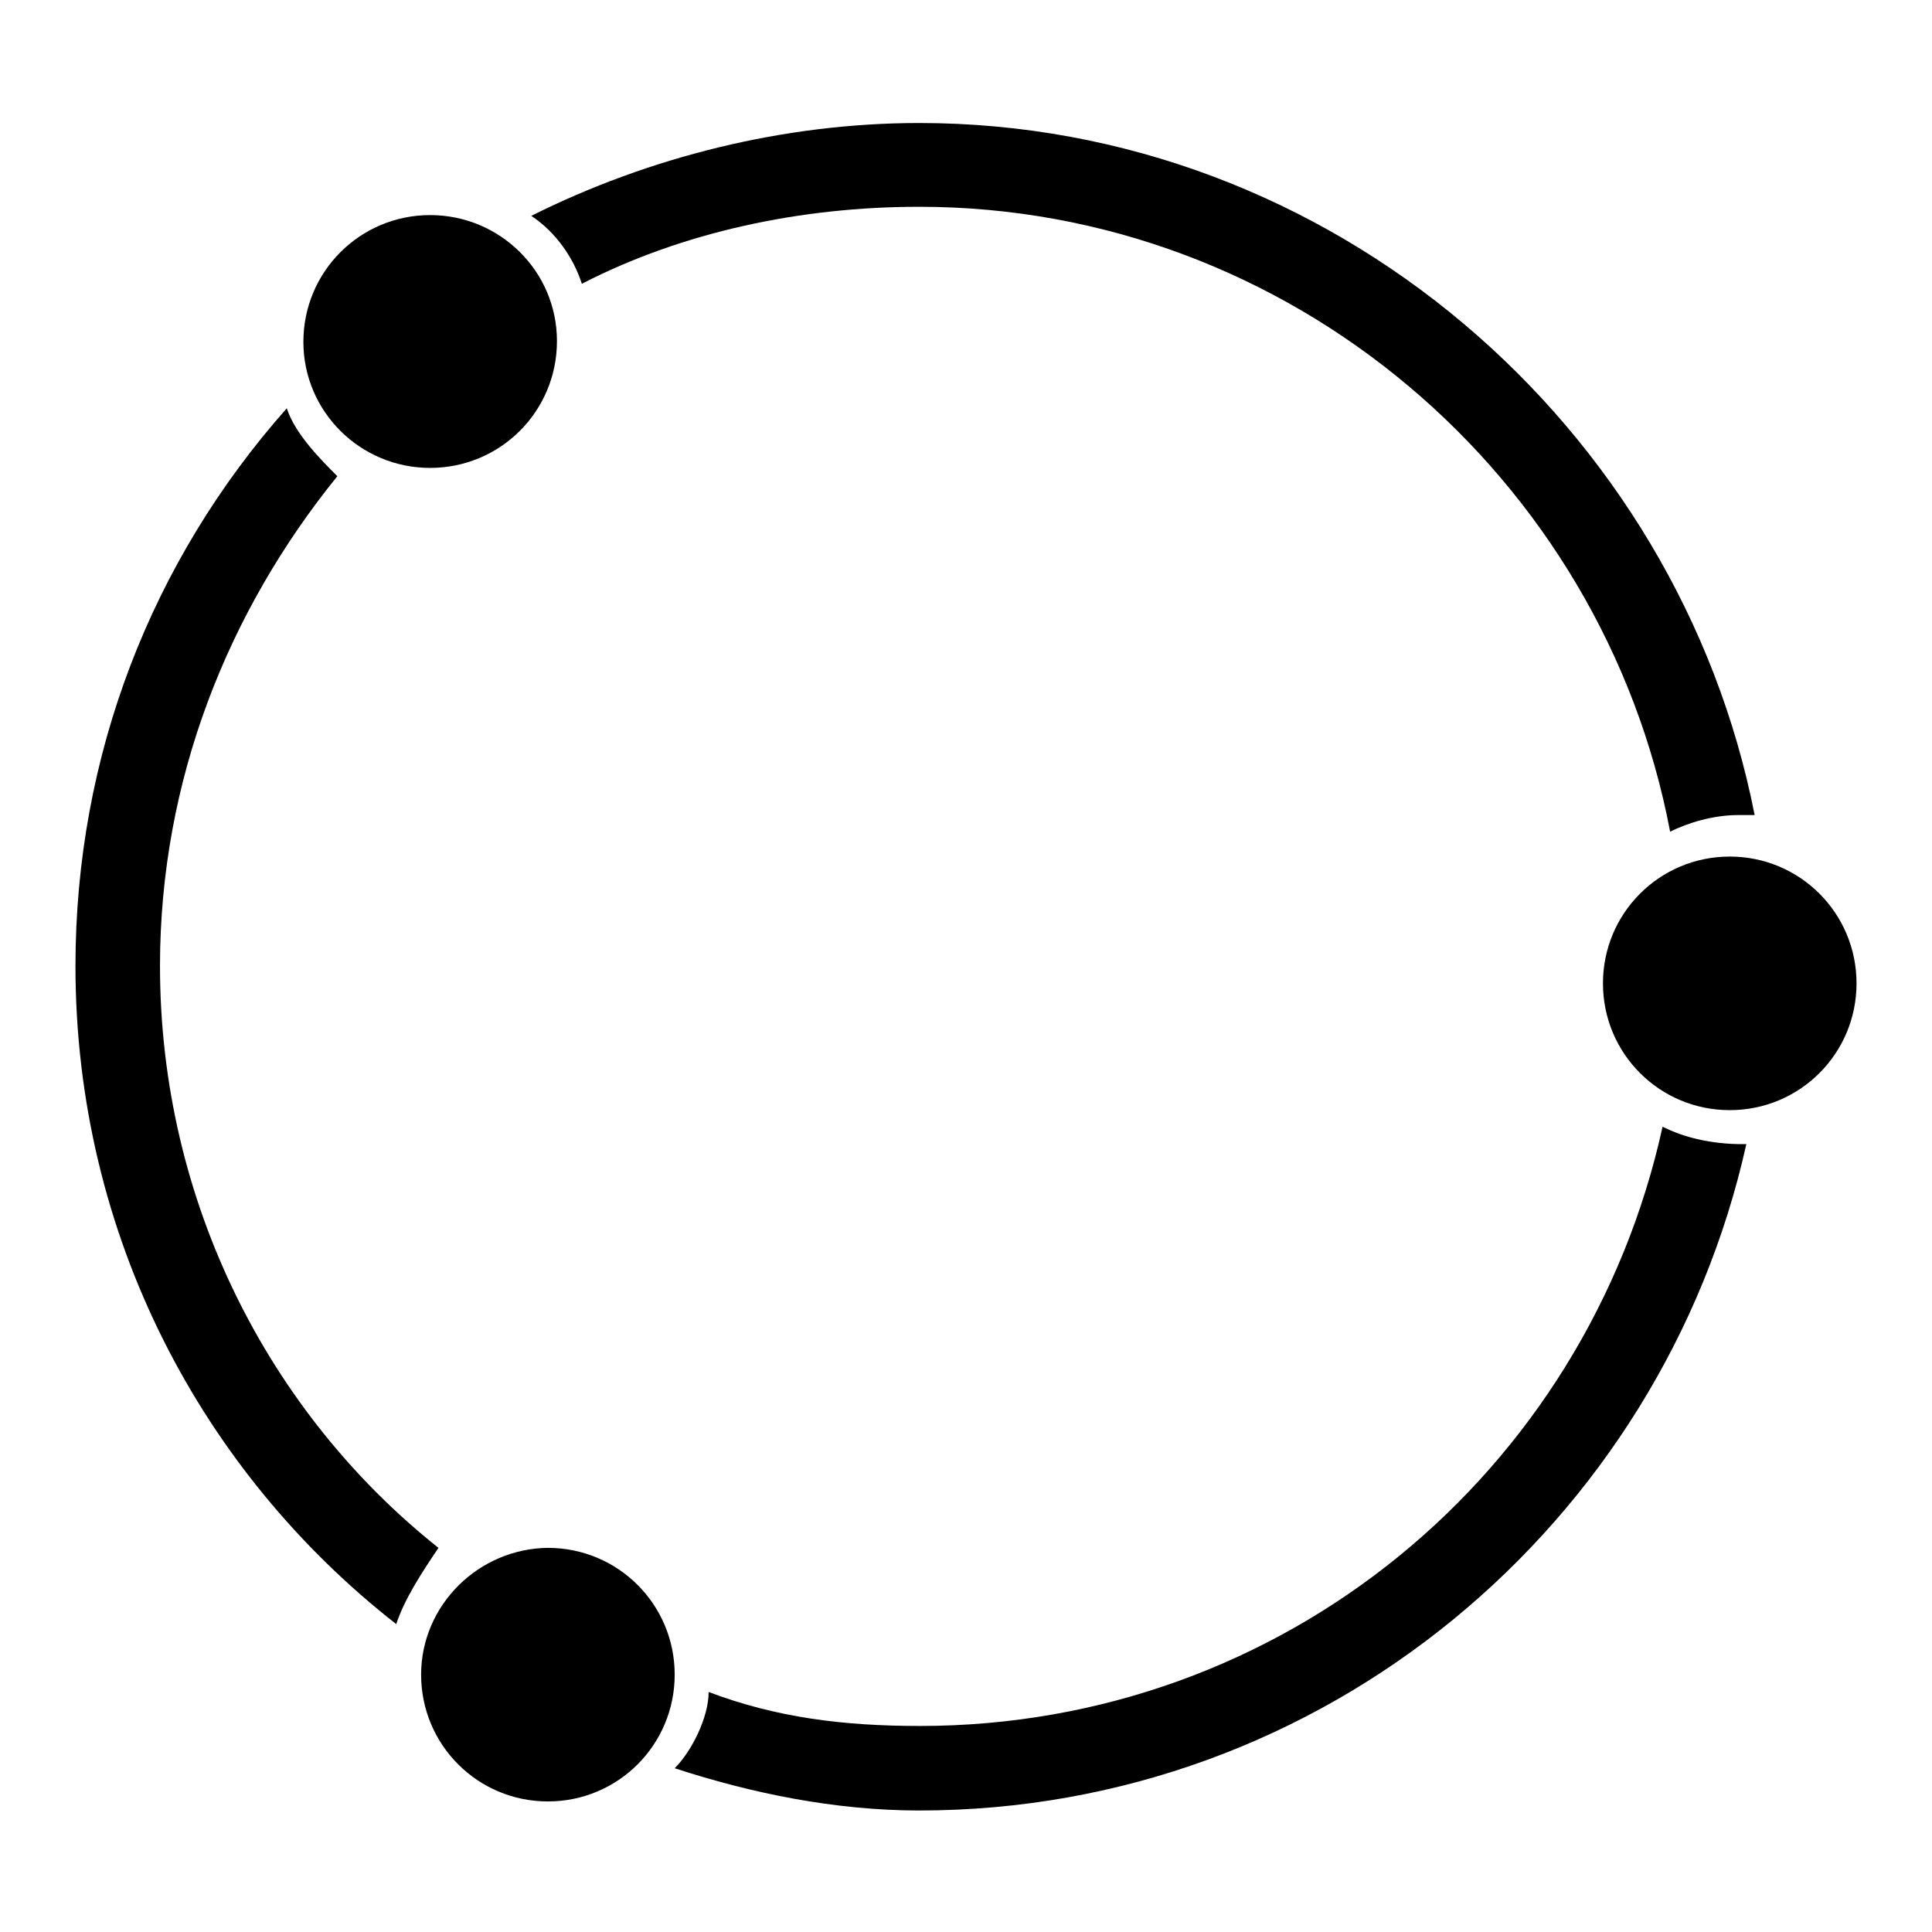
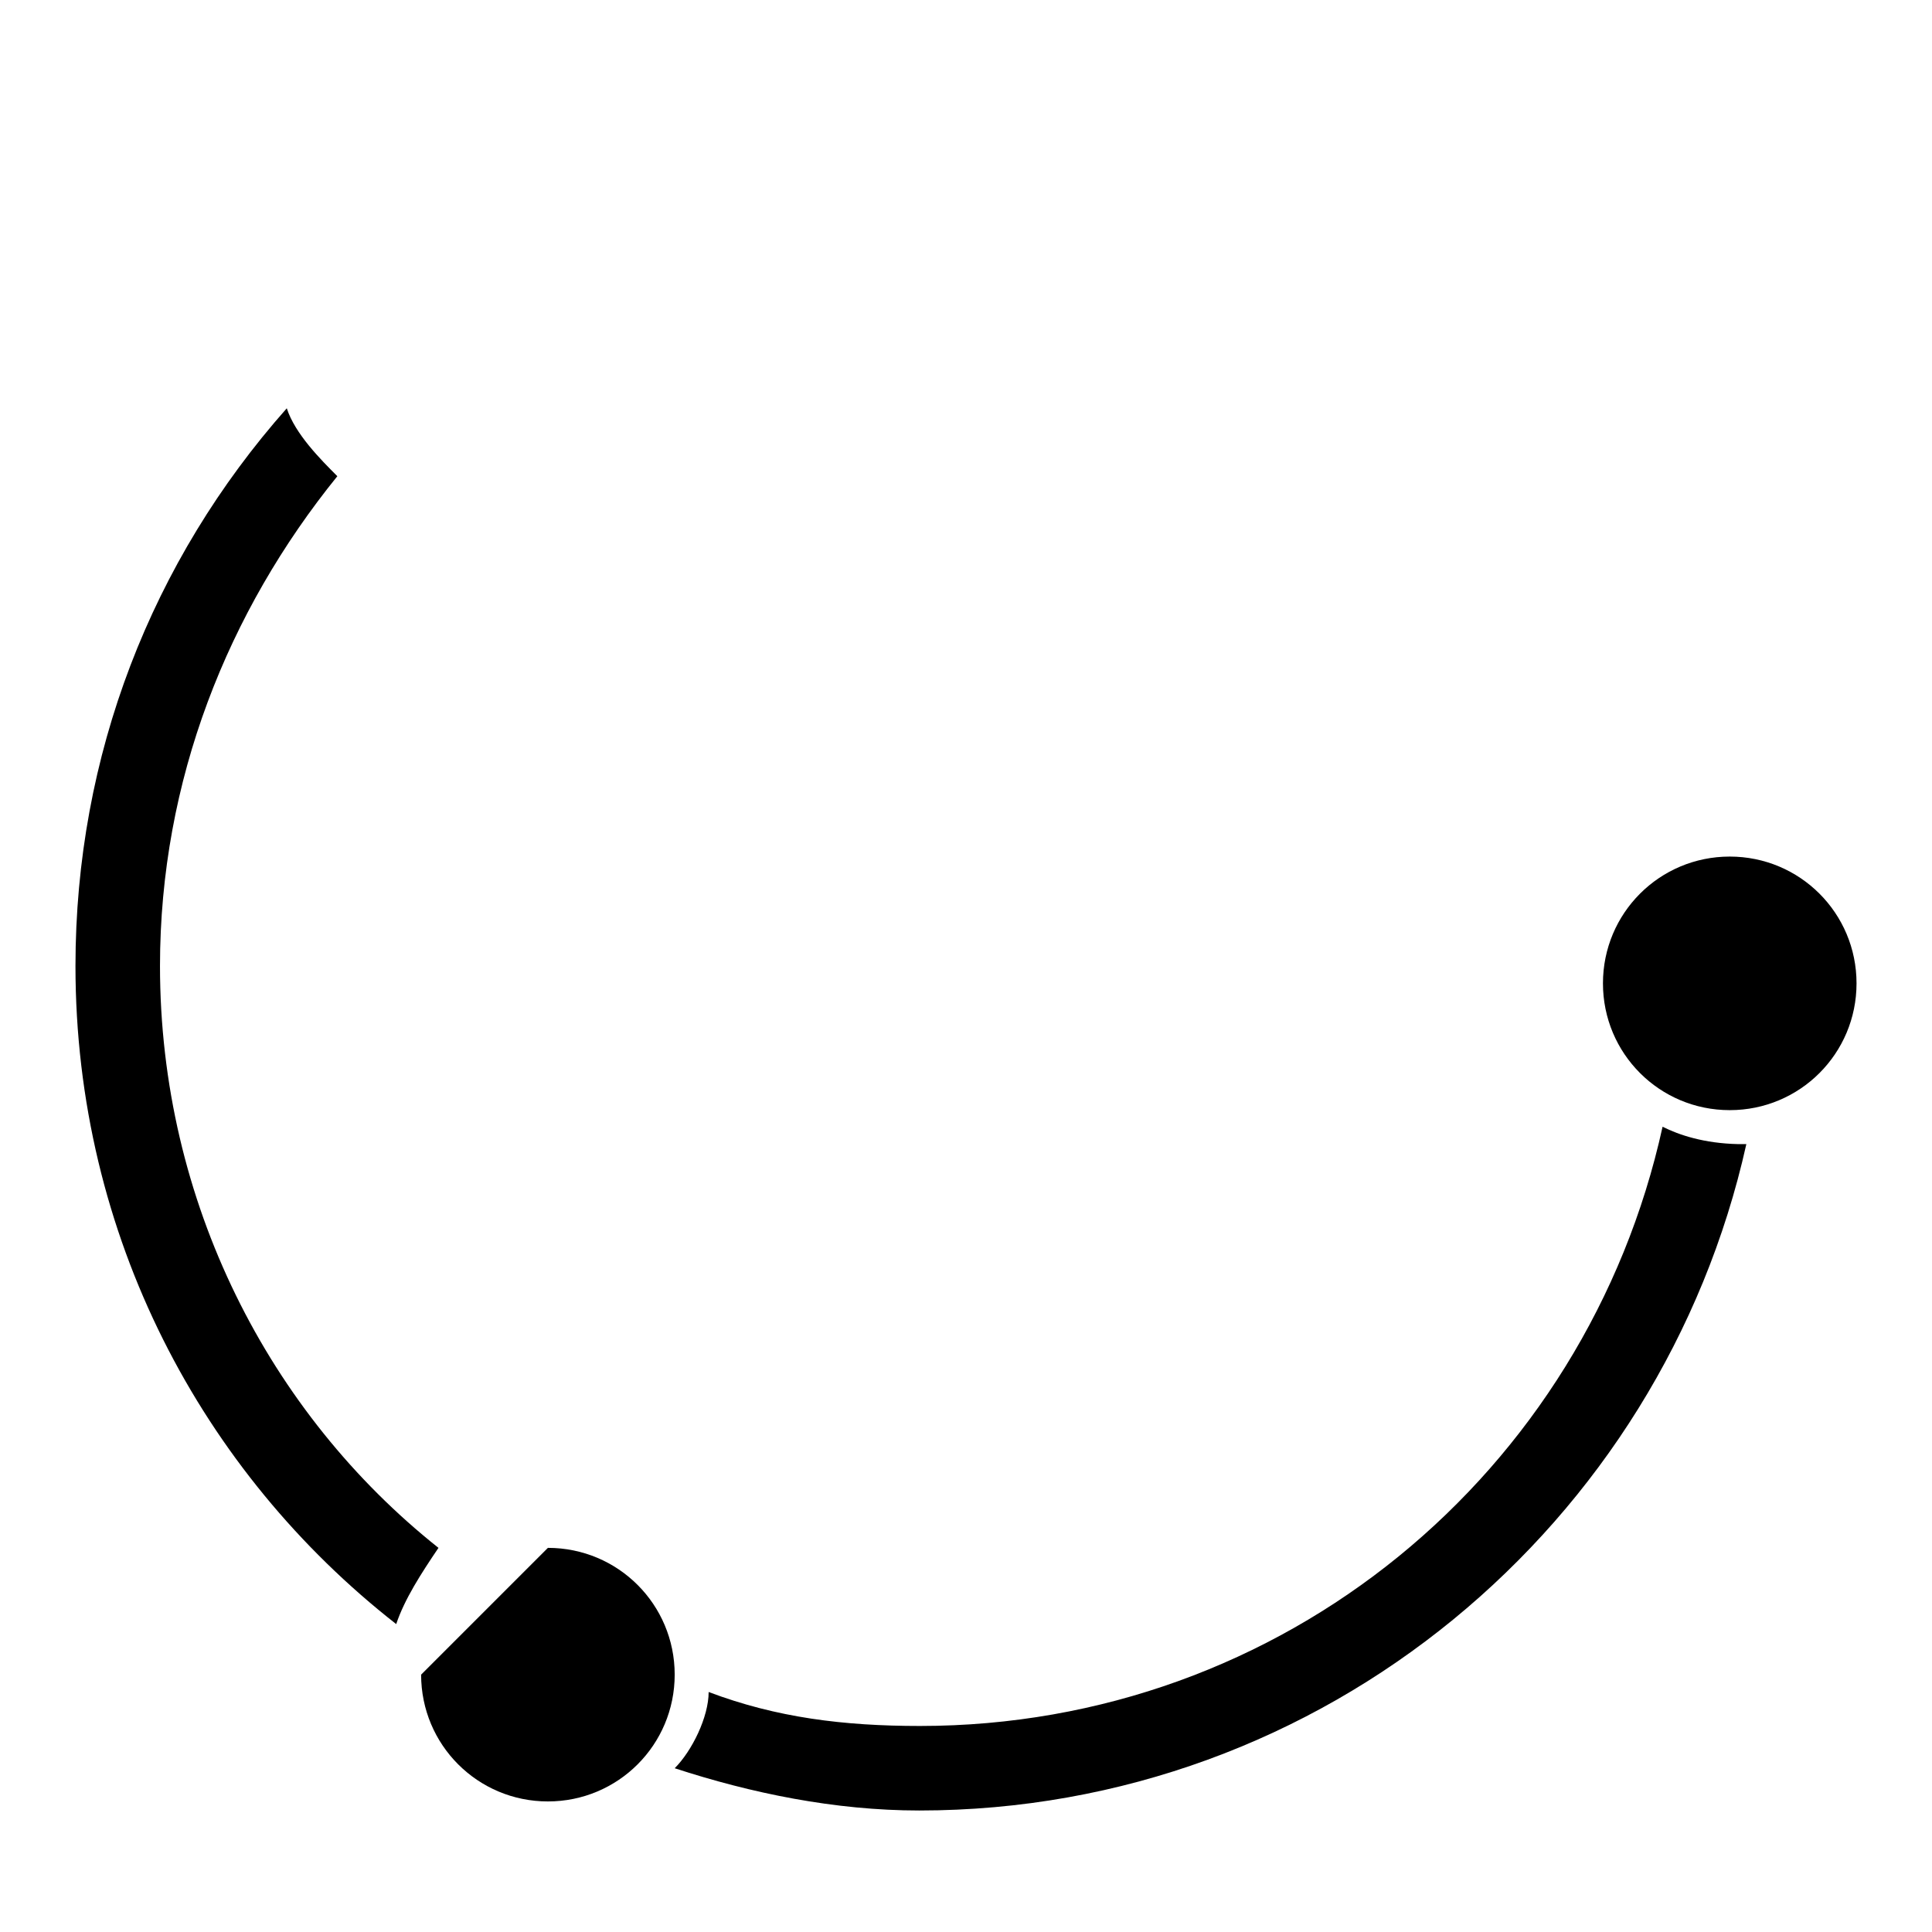
<svg xmlns="http://www.w3.org/2000/svg" version="1.1" x="0px" y="0px" viewBox="0 0 256 256" enable-background="new 0 0 256 256" xml:space="preserve">
  <g>
    <g>
-       <path fill="#000000" d="M40.2,45.3C40.2,54.5,47.7,62,57,62c9.3,0,16.8-7.5,16.8-16.8S66.2,28.5,57,28.5C47.7,28.5,40.2,36,40.2,45.3z" />
      <path fill="#000000" d="M212.4,130.3c0,9.3,7.5,16.8,16.8,16.8c9.3,0,16.8-7.5,16.8-16.8s-7.5-16.8-16.8-16.8C219.9,113.5,212.4,121,212.4,130.3z" />
-       <path fill="#000000" d="M55.8,221.9c0,9.3,7.5,16.8,16.8,16.8c9.3,0,16.8-7.5,16.8-16.8c0-9.3-7.5-16.8-16.8-16.8C63.4,205.2,55.8,212.7,55.8,221.9z" />
-       <path fill="#000000" d="M121.8,27.4c49.2,0,90.6,35.8,99.5,82.8c2.2-1.1,5.6-2.2,9-2.2c1.1,0,1.1,0,2.2,0c-10.1-51.5-56-91.7-110.7-91.7c-17.9,0-35.8,4.5-51.4,12.3c3.3,2.2,5.6,5.6,6.7,9C90.5,30.7,106.2,27.4,121.8,27.4z" />
+       <path fill="#000000" d="M55.8,221.9c0,9.3,7.5,16.8,16.8,16.8c9.3,0,16.8-7.5,16.8-16.8c0-9.3-7.5-16.8-16.8-16.8z" />
      <path fill="#000000" d="M220.3,149.3c-10.1,45.9-50.3,79.4-98.4,79.4c-10.1,0-19-1.1-28-4.5c0,3.3-2.2,7.8-4.5,10.1c10.1,3.3,21.2,5.6,32.4,5.6c53.7,0,98.4-38,109.6-88.3c-1.1,0-1.1,0-1.1,0C225.8,151.5,222.5,150.4,220.3,149.3z" />
      <path fill="#000000" d="M21.2,128c0-24.6,9-47,23.5-64.9c-2.2-2.2-5.6-5.6-6.7-9C20.1,74.3,10,100.1,10,128c0,35.8,16.8,67.1,42.5,87.2c1.1-3.3,3.3-6.7,5.6-10.1C35.7,187.3,21.2,159.3,21.2,128z" />
    </g>
  </g>
</svg>